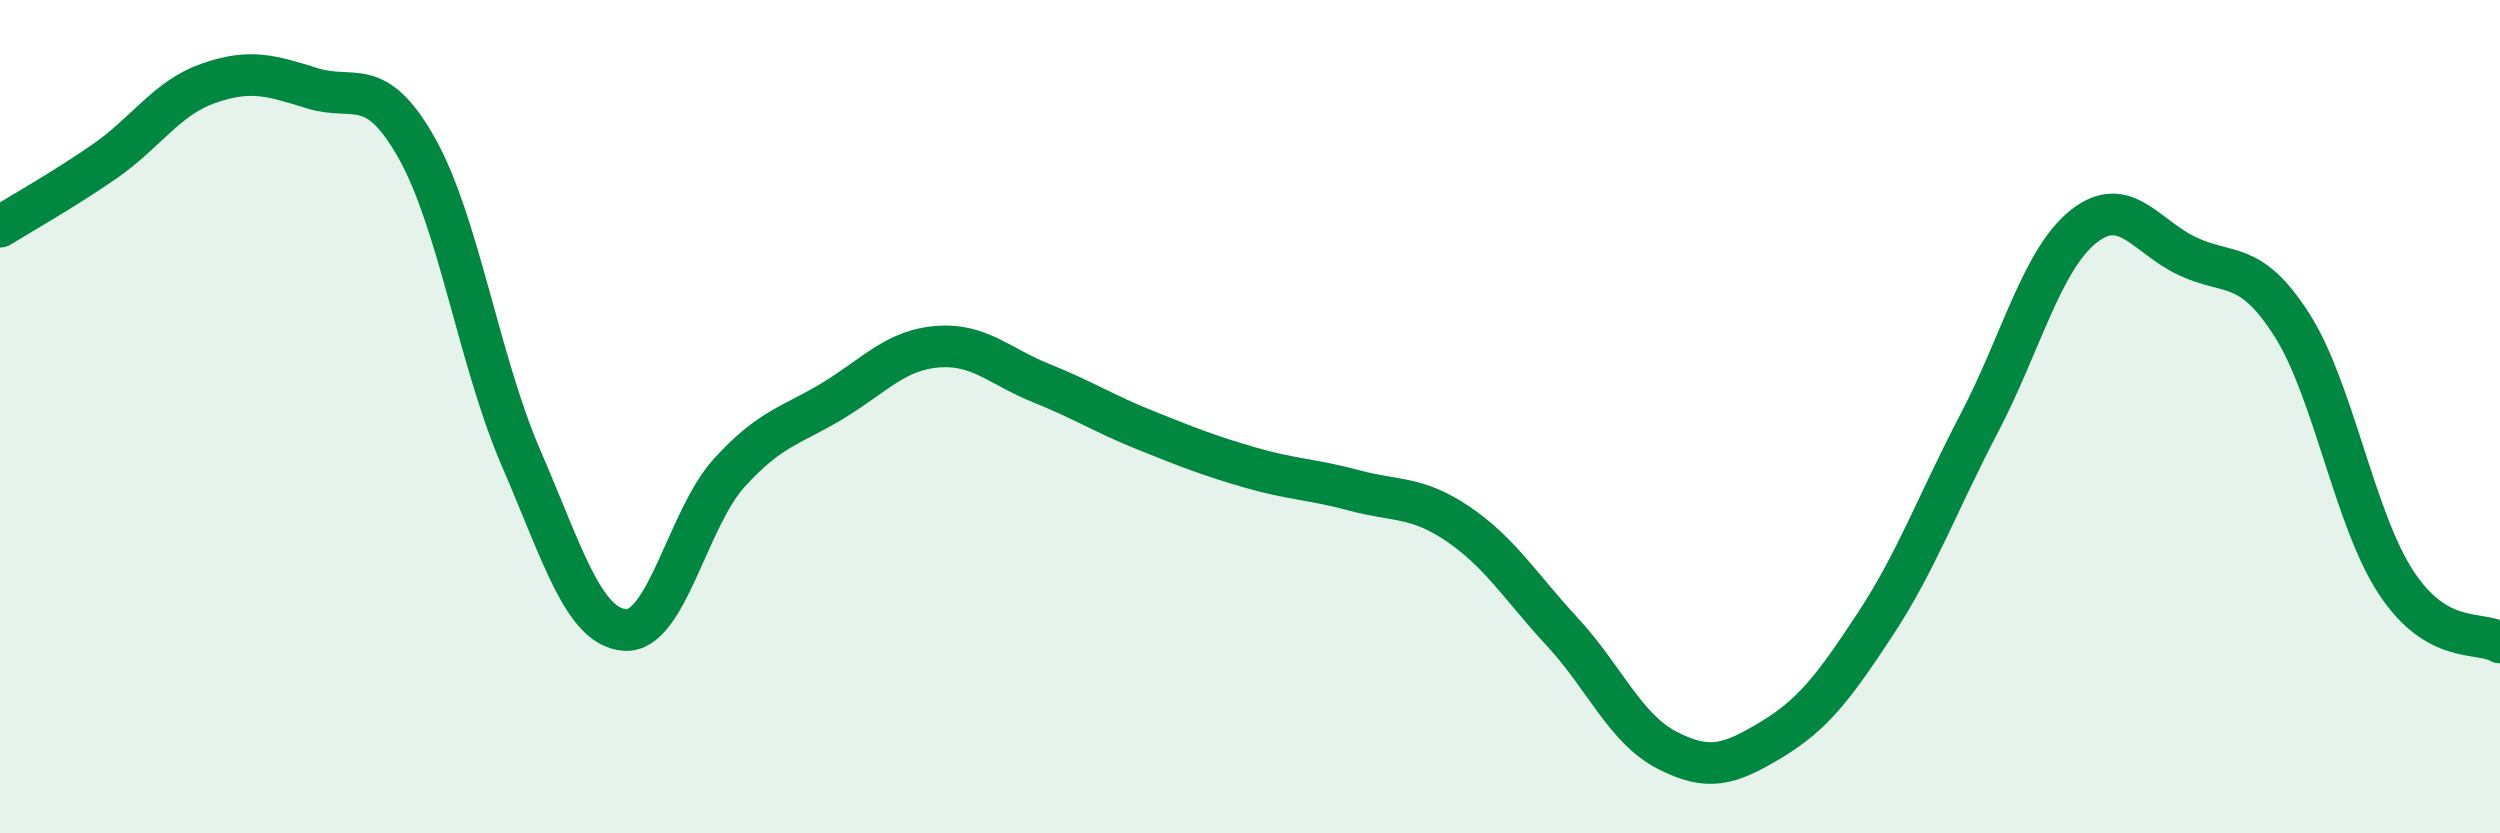
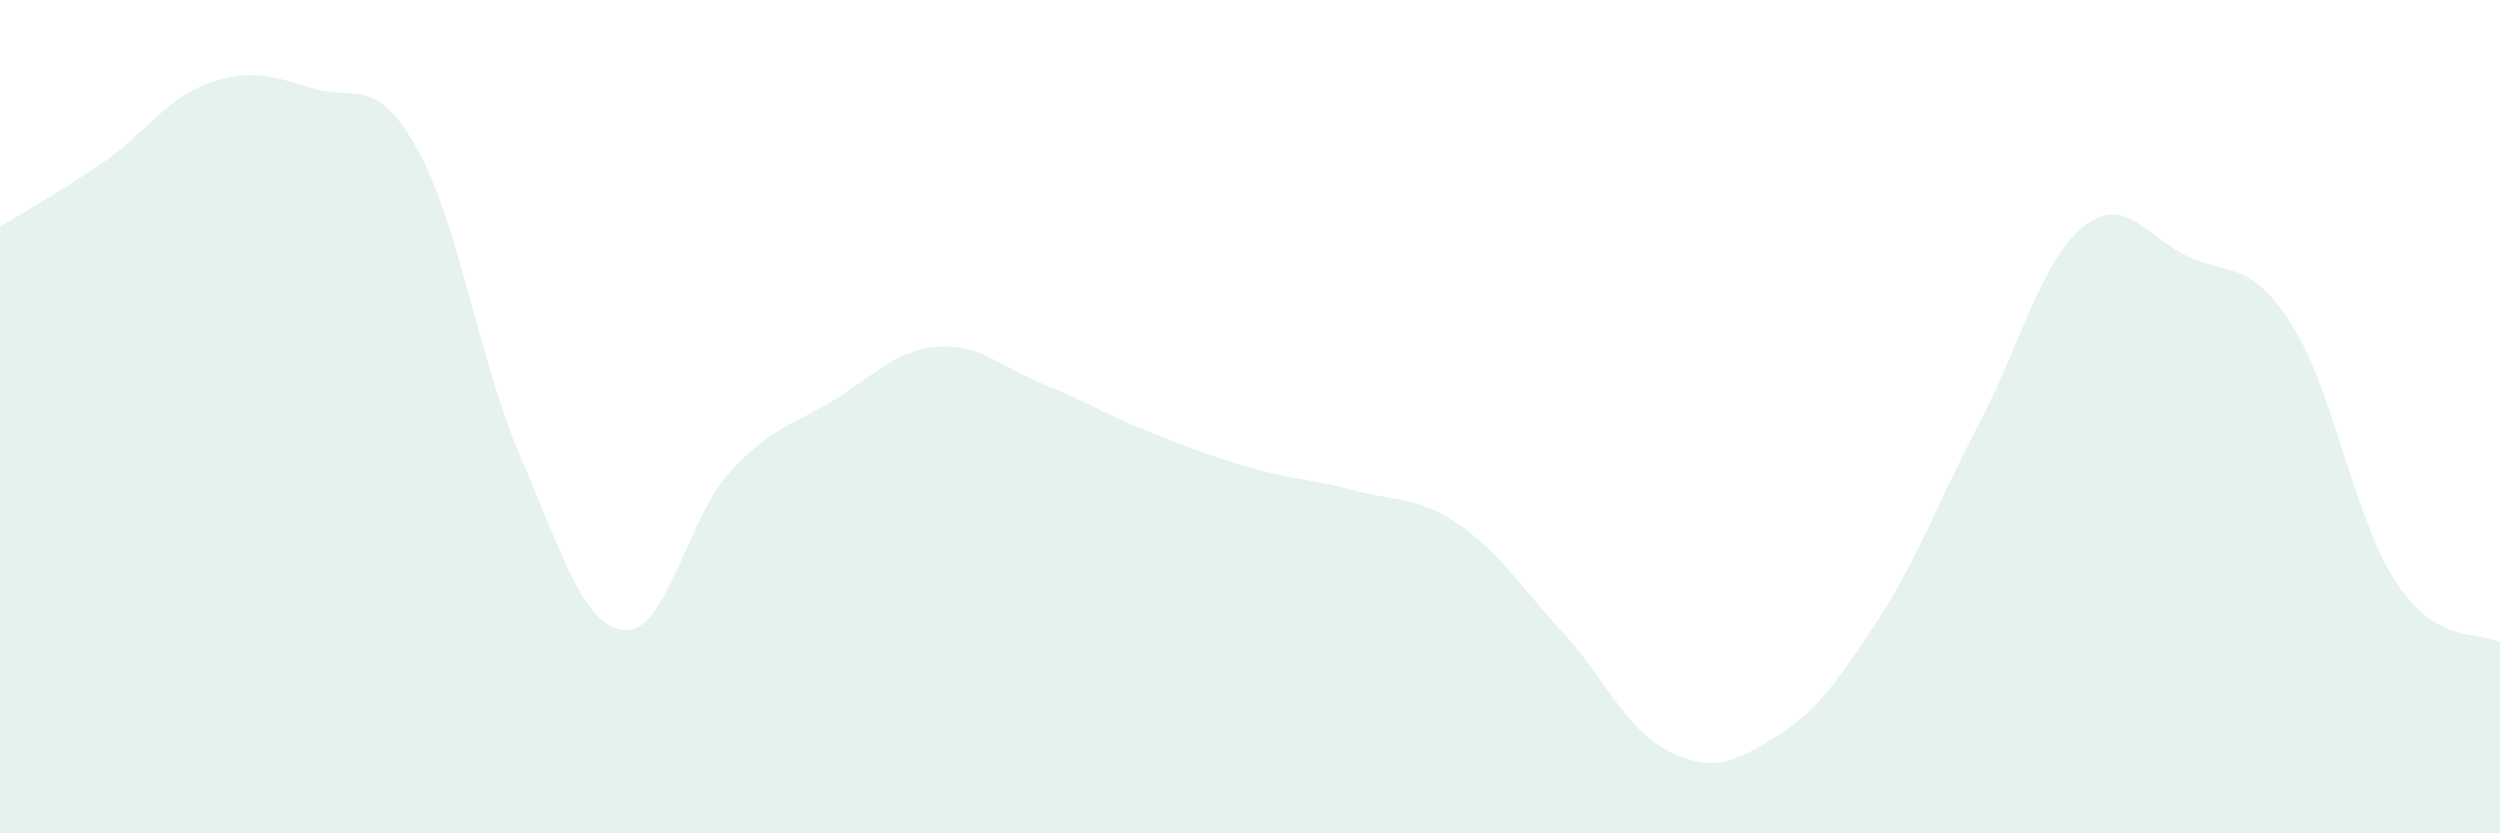
<svg xmlns="http://www.w3.org/2000/svg" width="60" height="20" viewBox="0 0 60 20">
  <path d="M 0,5.44 C 0.5,5.13 1.5,4.57 2.5,3.88 C 3.5,3.19 4,2.35 5,2 C 6,1.65 6.5,1.81 7.5,2.12 C 8.5,2.43 9,1.78 10,3.55 C 11,5.32 11.5,8.67 12.5,10.98 C 13.5,13.29 14,15.05 15,15.12 C 16,15.19 16.5,12.45 17.5,11.35 C 18.5,10.25 19,10.22 20,9.61 C 21,9 21.5,8.4 22.5,8.32 C 23.5,8.24 24,8.8 25,9.2 C 26,9.6 26.5,9.93 27.5,10.33 C 28.5,10.73 29,10.93 30,11.22 C 31,11.51 31.5,11.5 32.5,11.77 C 33.5,12.04 34,11.9 35,12.58 C 36,13.26 36.5,14.09 37.5,15.17 C 38.5,16.25 39,17.48 40,18 C 41,18.52 41.5,18.36 42.5,17.76 C 43.5,17.16 44,16.51 45,14.99 C 46,13.47 46.5,12.07 47.5,10.16 C 48.5,8.25 49,6.24 50,5.44 C 51,4.64 51.5,5.68 52.5,6.15 C 53.5,6.62 54,6.23 55,7.79 C 56,9.35 56.5,12.44 57.5,13.97 C 58.5,15.5 59.5,15.13 60,15.42L60 20L0 20Z" fill="#008740" opacity="0.1" stroke-linecap="round" stroke-linejoin="round" />
-   <path d="M 0,5.44 C 0.5,5.13 1.5,4.57 2.5,3.88 C 3.5,3.19 4,2.35 5,2 C 6,1.65 6.5,1.81 7.5,2.12 C 8.5,2.43 9,1.78 10,3.55 C 11,5.32 11.5,8.67 12.5,10.98 C 13.5,13.29 14,15.05 15,15.12 C 16,15.19 16.5,12.45 17.5,11.35 C 18.5,10.25 19,10.22 20,9.61 C 21,9 21.5,8.4 22.5,8.32 C 23.5,8.24 24,8.8 25,9.2 C 26,9.6 26.5,9.93 27.5,10.33 C 28.5,10.73 29,10.93 30,11.22 C 31,11.51 31.5,11.5 32.5,11.77 C 33.5,12.04 34,11.9 35,12.58 C 36,13.26 36.5,14.09 37.5,15.17 C 38.5,16.25 39,17.48 40,18 C 41,18.52 41.5,18.36 42.5,17.76 C 43.5,17.16 44,16.51 45,14.99 C 46,13.47 46.5,12.07 47.5,10.16 C 48.5,8.25 49,6.24 50,5.44 C 51,4.64 51.5,5.68 52.5,6.15 C 53.5,6.62 54,6.23 55,7.79 C 56,9.35 56.5,12.44 57.5,13.97 C 58.5,15.5 59.5,15.13 60,15.42" stroke="#008740" stroke-width="1" fill="none" stroke-linecap="round" stroke-linejoin="round" />
</svg>